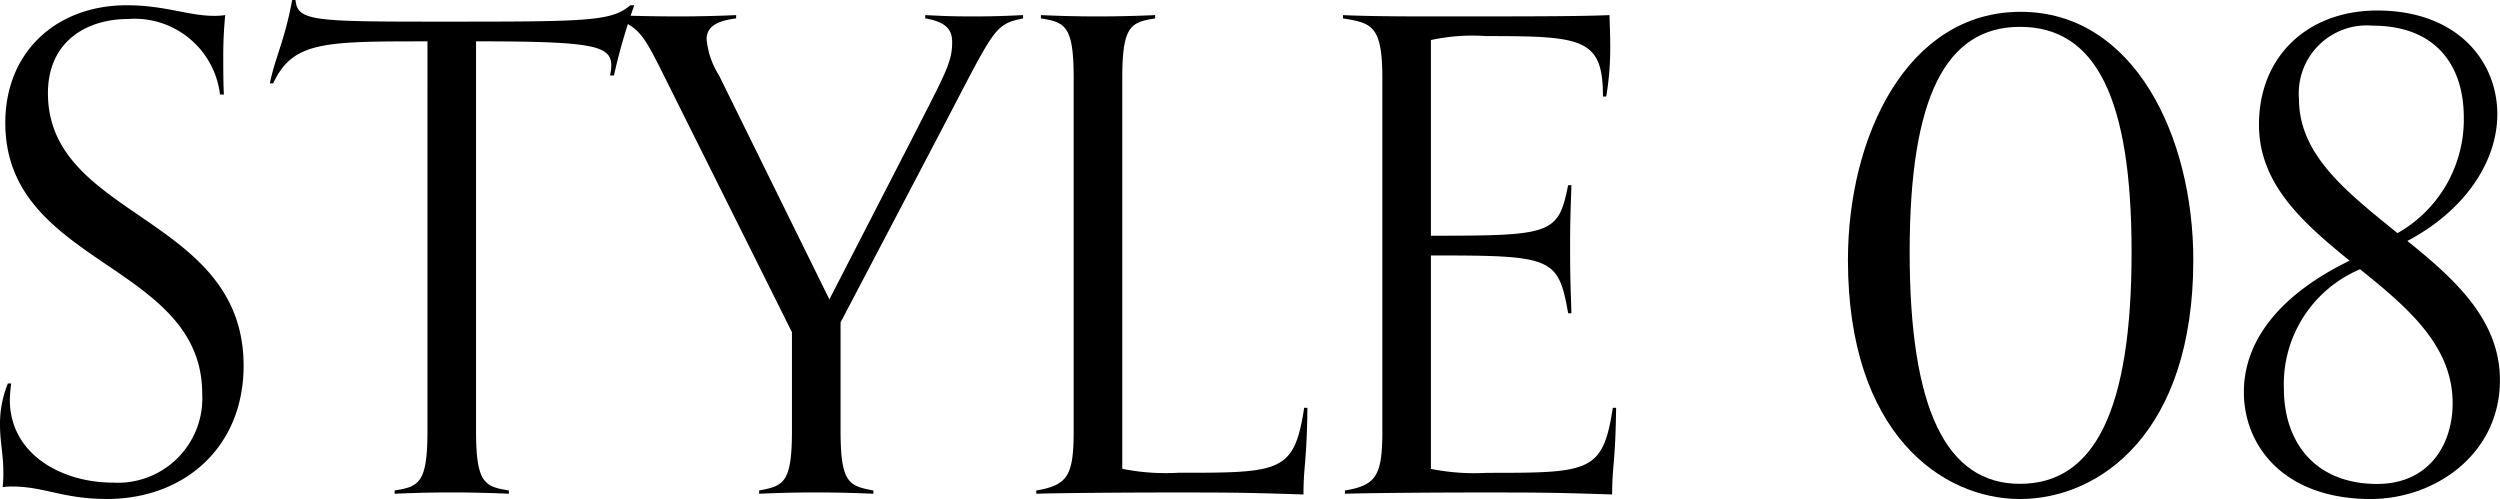
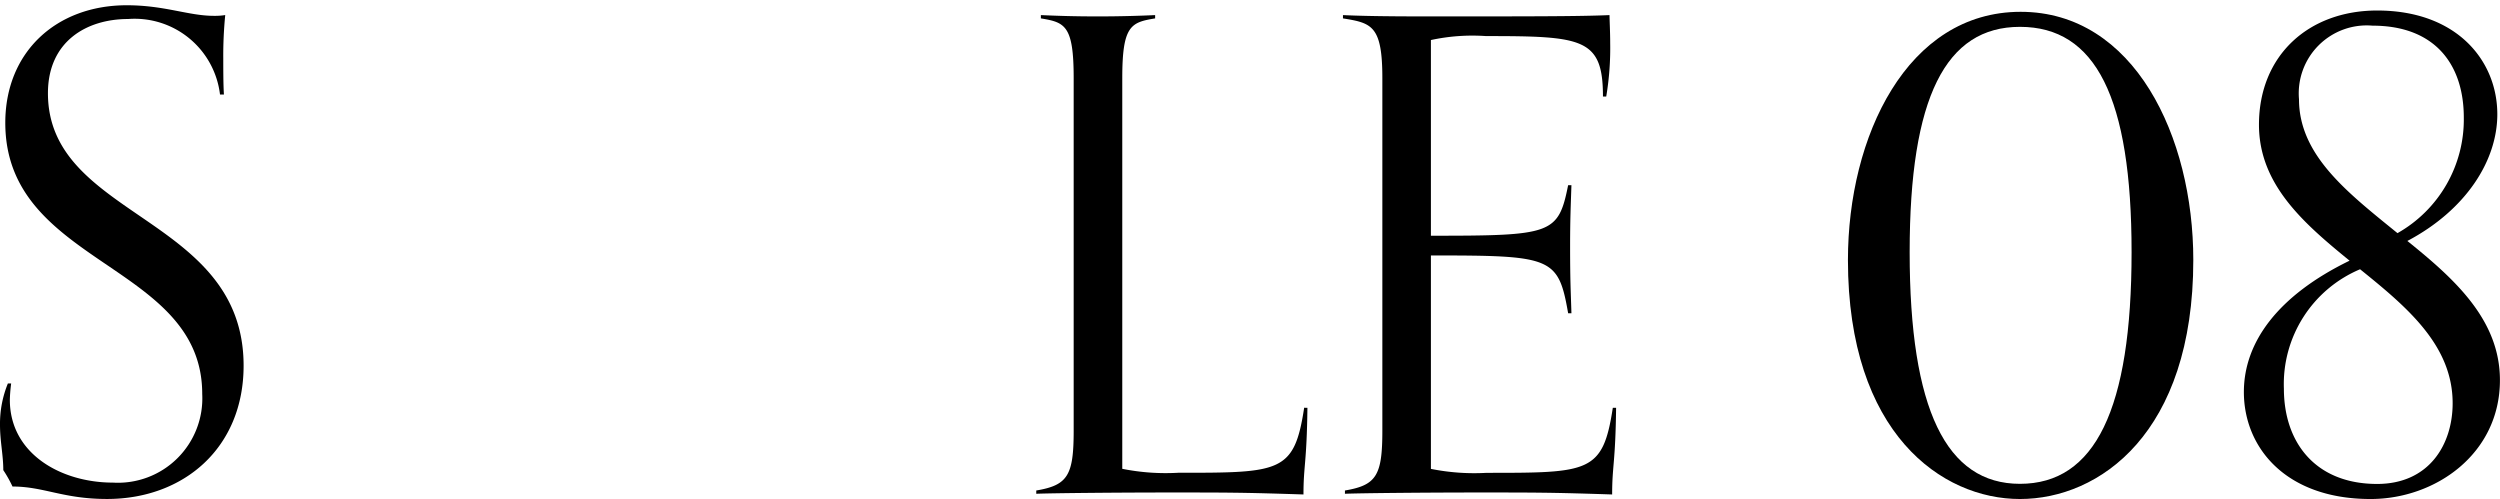
<svg xmlns="http://www.w3.org/2000/svg" id="style08" width="141.735" height="28.291" viewBox="0 0 141.735 28.291">
  <defs>
    <clipPath id="clip-path">
      <rect id="長方形_449" data-name="長方形 449" width="141.735" height="28.291" fill="none" />
    </clipPath>
  </defs>
  <g id="グループ_573" data-name="グループ 573" transform="translate(0 0)" clip-path="url(#clip-path)">
-     <path id="パス_1818" data-name="パス 1818" d="M.633,21.686a8.655,8.655,0,0,0-.075.93c0,3.053,2.9,4.691,5.845,4.691a4.786,4.786,0,0,0,5.062-5.026C11.466,14.836.3,15.022.3,6.908.3,2.886,3.2.244,7.184.244c2.16,0,3.5.6,4.951.6A3.669,3.669,0,0,0,12.769.8a23.739,23.739,0,0,0-.111,2.457c0,.559,0,1.489.037,2.047h-.222a4.873,4.873,0,0,0-5.213-4.28c-2.344,0-4.542,1.265-4.542,4.206,0,7.11,11.093,6.924,11.093,15.449,0,4.652-3.387,7.556-7.743,7.556-2.493,0-3.574-.706-5.359-.706a2.861,2.861,0,0,0-.559.037A7.074,7.074,0,0,0,.187,26.6c0-.857-.187-1.639-.187-2.57a6.057,6.057,0,0,1,.447-2.344Z" transform="translate(0 0.054)" />
-     <path id="パス_1819" data-name="パス 1819" d="M26.07,27.993c-.782-.037-1.973-.075-3.239-.075-1.377,0-2.42.038-3.239.075v-.186c1.377-.222,1.861-.408,1.861-3.387V2.345c-5.881,0-7.632,0-8.749,2.382h-.186c.3-1.489.819-2.345,1.266-4.728h.187c.11,1.192,1,1.228,8.077,1.228,8.414,0,9.828,0,10.907-.93h.222a33.906,33.906,0,0,0-1.153,3.983H31.8a2.5,2.5,0,0,0,.075-.559c0-1.154-1.08-1.377-7.668-1.377V24.42c0,2.979.484,3.164,1.861,3.387Z" transform="translate(2.782 0)" />
-     <path id="パス_1820" data-name="パス 1820" d="M43.206,27.837c-.782-.037-1.973-.075-3.238-.075-1.377,0-2.42.038-3.239.075v-.186c1.377-.26,1.861-.408,1.861-3.387V18.68l-7.483-15C30.215,1.93,29.842,1.222,28.391.887V.7c.782.038,2.457.075,3.722.075C33.49.775,34.607.738,35.426.7V.887c-1.192.149-1.674.521-1.674,1.19a4.67,4.67,0,0,0,.706,2.048l6.254,12.693,4.615-8.971C47.3,3.977,47.673,3.38,47.673,2.227c0-.744-.409-1.154-1.527-1.34V.7c.819.038,1.341.075,2.718.075C50.13.775,50.912.738,51.693.7V.887c-1.749.372-1.563.521-5.21,7.445l-5.137,9.79v6.143c0,2.979.483,3.126,1.86,3.387Z" transform="translate(6.309 0.156)" />
+     <path id="パス_1818" data-name="パス 1818" d="M.633,21.686a8.655,8.655,0,0,0-.075.93c0,3.053,2.9,4.691,5.845,4.691a4.786,4.786,0,0,0,5.062-5.026C11.466,14.836.3,15.022.3,6.908.3,2.886,3.2.244,7.184.244c2.16,0,3.5.6,4.951.6A3.669,3.669,0,0,0,12.769.8a23.739,23.739,0,0,0-.111,2.457c0,.559,0,1.489.037,2.047h-.222a4.873,4.873,0,0,0-5.213-4.28c-2.344,0-4.542,1.265-4.542,4.206,0,7.11,11.093,6.924,11.093,15.449,0,4.652-3.387,7.556-7.743,7.556-2.493,0-3.574-.706-5.359-.706A7.074,7.074,0,0,0,.187,26.6c0-.857-.187-1.639-.187-2.57a6.057,6.057,0,0,1,.447-2.344Z" transform="translate(0 0.054)" />
    <path id="パス_1821" data-name="パス 1821" d="M63.441,22.962c-.037,3.126-.224,3.277-.224,4.915-3.463-.112-4.206-.112-7.668-.112-2.828,0-6.7.037-7.481.073v-.186c1.787-.3,2.121-.856,2.121-3.387V4.274c0-2.977-.483-3.163-1.86-3.387V.7c.819.037,1.86.075,3.239.075,1.265,0,2.457-.038,3.239-.075V.887c-1.377.224-1.863.409-1.863,3.387V26.423a12.487,12.487,0,0,0,3.164.224c5.807,0,6.589,0,7.148-3.685Z" transform="translate(10.682 0.156)" />
    <path id="パス_1822" data-name="パス 1822" d="M77.779,22.962c-.037,3.126-.224,3.277-.224,4.915-3.463-.112-4.206-.112-7.668-.112-2.828,0-6.7.037-7.481.073v-.186c1.787-.3,2.121-.856,2.121-3.387V4.274c0-2.977-.6-3.126-2.233-3.387V.7c.744.037,2.085.075,4.765.075,5.7,0,8.673,0,10.347-.075,0,.26.038.968.038,1.563a16.633,16.633,0,0,1-.224,3.052h-.186c0-3.312-1.154-3.425-6.626-3.425a11.121,11.121,0,0,0-3.128.224V13.208c6.851,0,7.222-.075,7.78-2.866h.187c-.038,1.154-.075,1.936-.075,3.461,0,1.974.037,2.532.075,3.8H75.06c-.557-3.2-.929-3.276-7.78-3.276v12.1a12.487,12.487,0,0,0,3.164.224c5.807,0,6.589,0,7.148-3.685Z" transform="translate(13.844 0.156)" />
    <path id="パス_1823" data-name="パス 1823" d="M85.718,14.618c0-7,3.35-14.07,9.791-14.07s9.789,7.073,9.789,14.07c0,9.828-5.323,13.551-9.828,13.551-4.429,0-9.752-3.723-9.752-13.551m16.081-.446C101.8,5.387,99.752,1.4,95.47,1.4c-4.206,0-6.253,3.983-6.253,12.769,0,8.935,2.084,13.139,6.253,13.139,4.245,0,6.329-4.2,6.329-13.139" transform="translate(19.049 0.122)" />
    <path id="パス_1824" data-name="パス 1824" d="M118.6,21.446c0,4.169-3.648,6.737-7.333,6.737-4.839,0-7.184-2.941-7.184-6.067,0-2.829,1.936-5.472,5.993-7.445-2.606-2.123-5.137-4.319-5.137-7.706,0-3.947,2.831-6.477,6.7-6.477,4.542,0,6.813,2.866,6.813,5.881,0,2.642-1.787,5.434-5.1,7.184,2.679,2.158,5.248,4.466,5.248,7.892m-12.248.484c0,3.052,1.787,5.4,5.286,5.4,2.942,0,4.281-2.233,4.281-4.577,0-3.277-2.568-5.435-5.248-7.595a7.064,7.064,0,0,0-4.319,6.776m10.2-15.374c0-3.015-1.638-5.212-5.174-5.212a3.854,3.854,0,0,0-4.17,4.169c0,3.2,2.793,5.323,5.584,7.594a7.4,7.4,0,0,0,3.76-6.551" transform="translate(23.131 0.108)" />
  </g>
</svg>